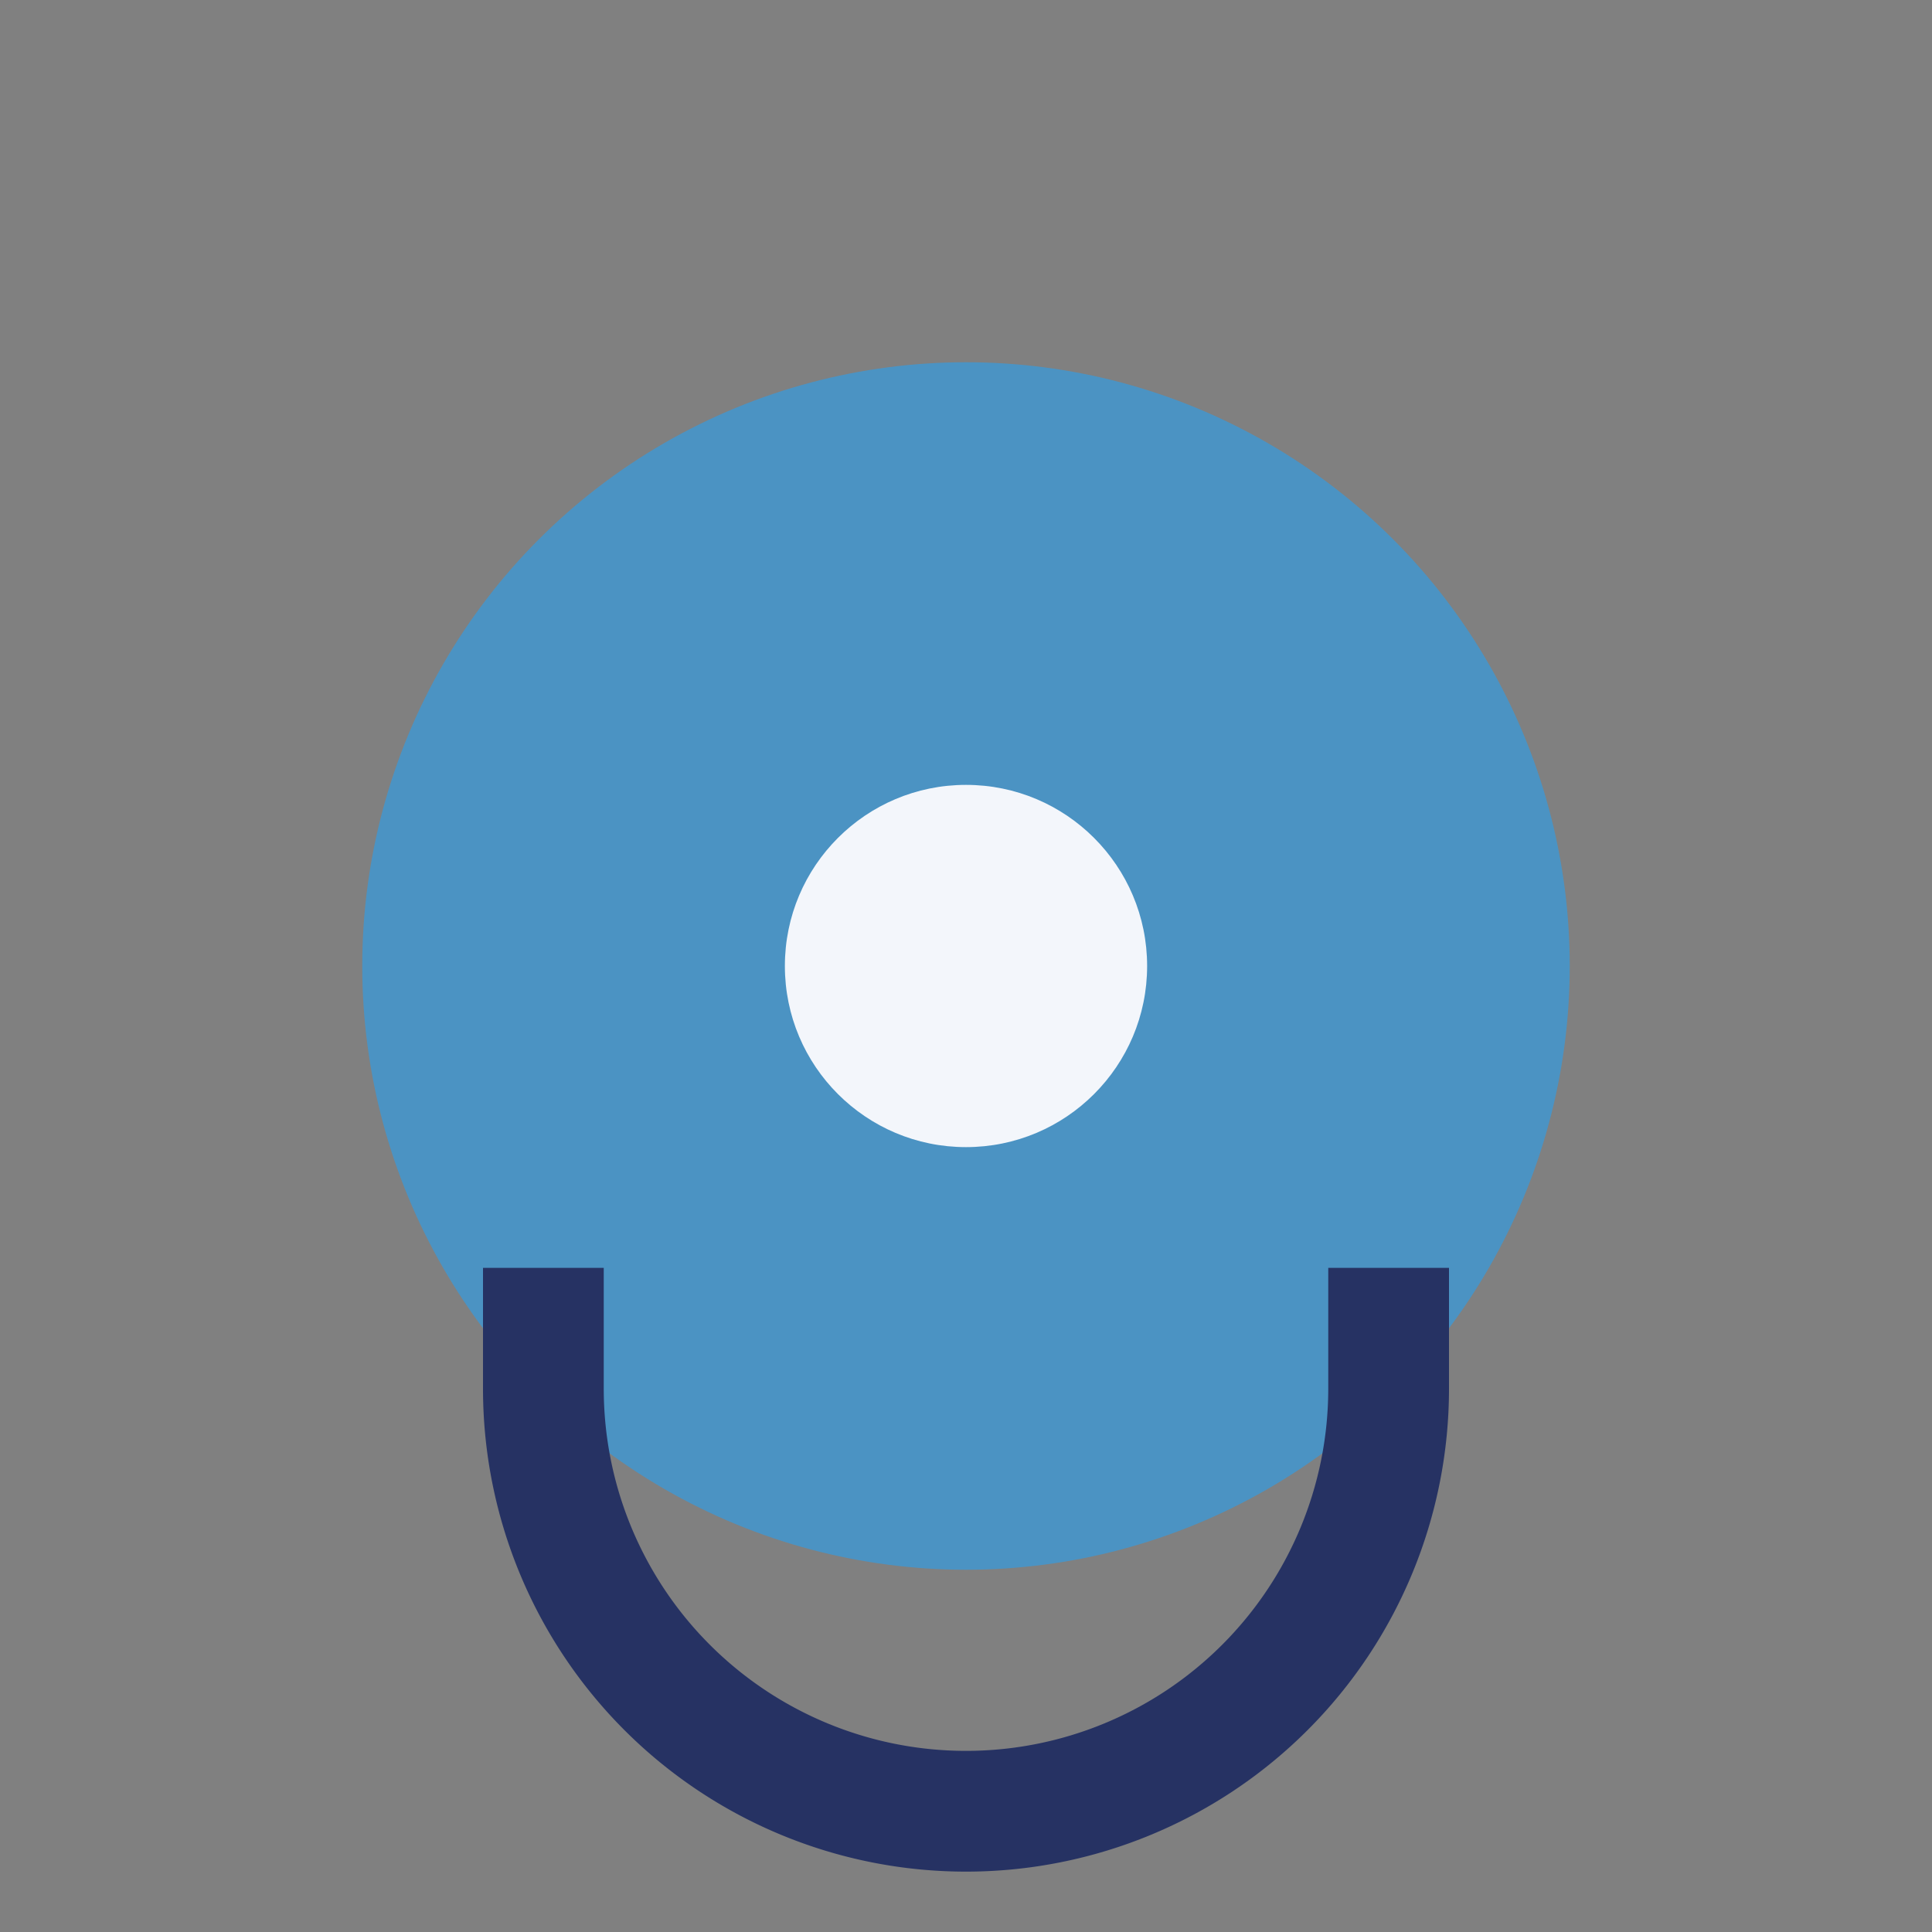
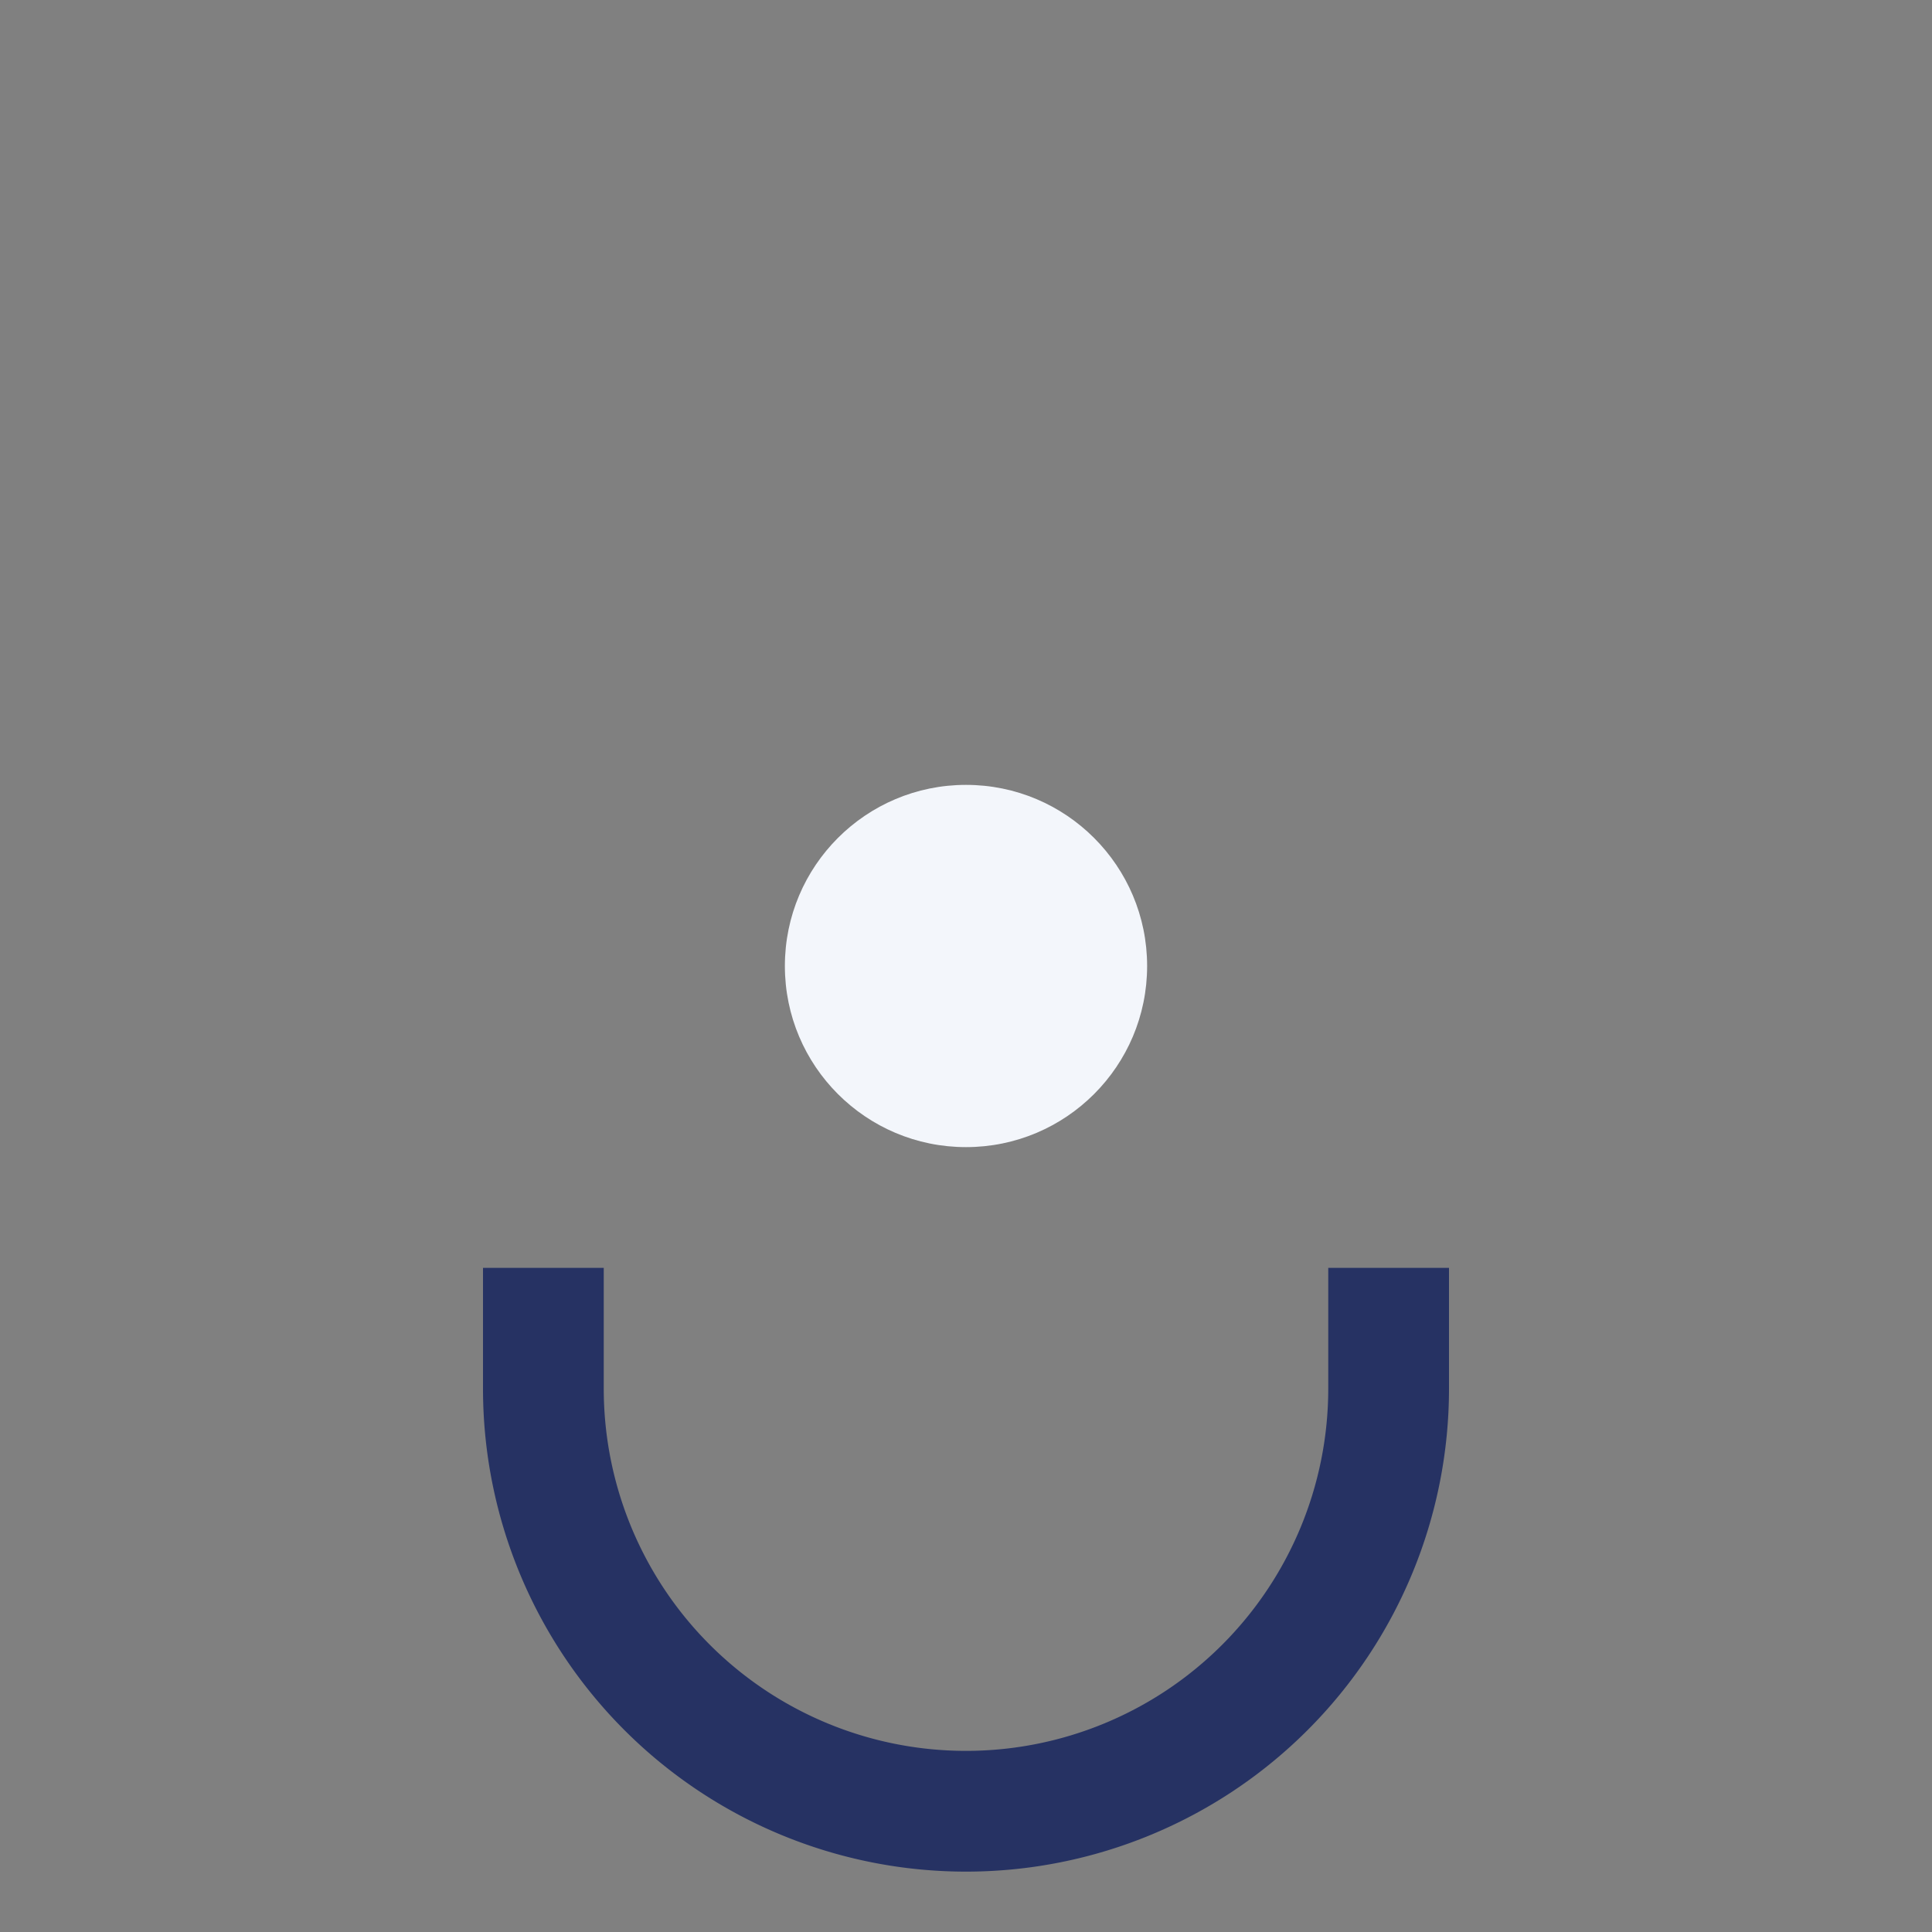
<svg xmlns="http://www.w3.org/2000/svg" width="32" height="32" viewBox="0 0 32 32">
  <rect x="0" y="0" width="32" height="32" fill="#808080" stroke="none" />
-   <circle cx="16" cy="16" r="10" fill="#4B93C3" />
  <path d="M9 21v2a7 7 0 0014 0v-2" stroke="#263263" stroke-width="2" fill="none" />
  <circle cx="16" cy="16" r="3" fill="#F3F6FB" />
</svg>